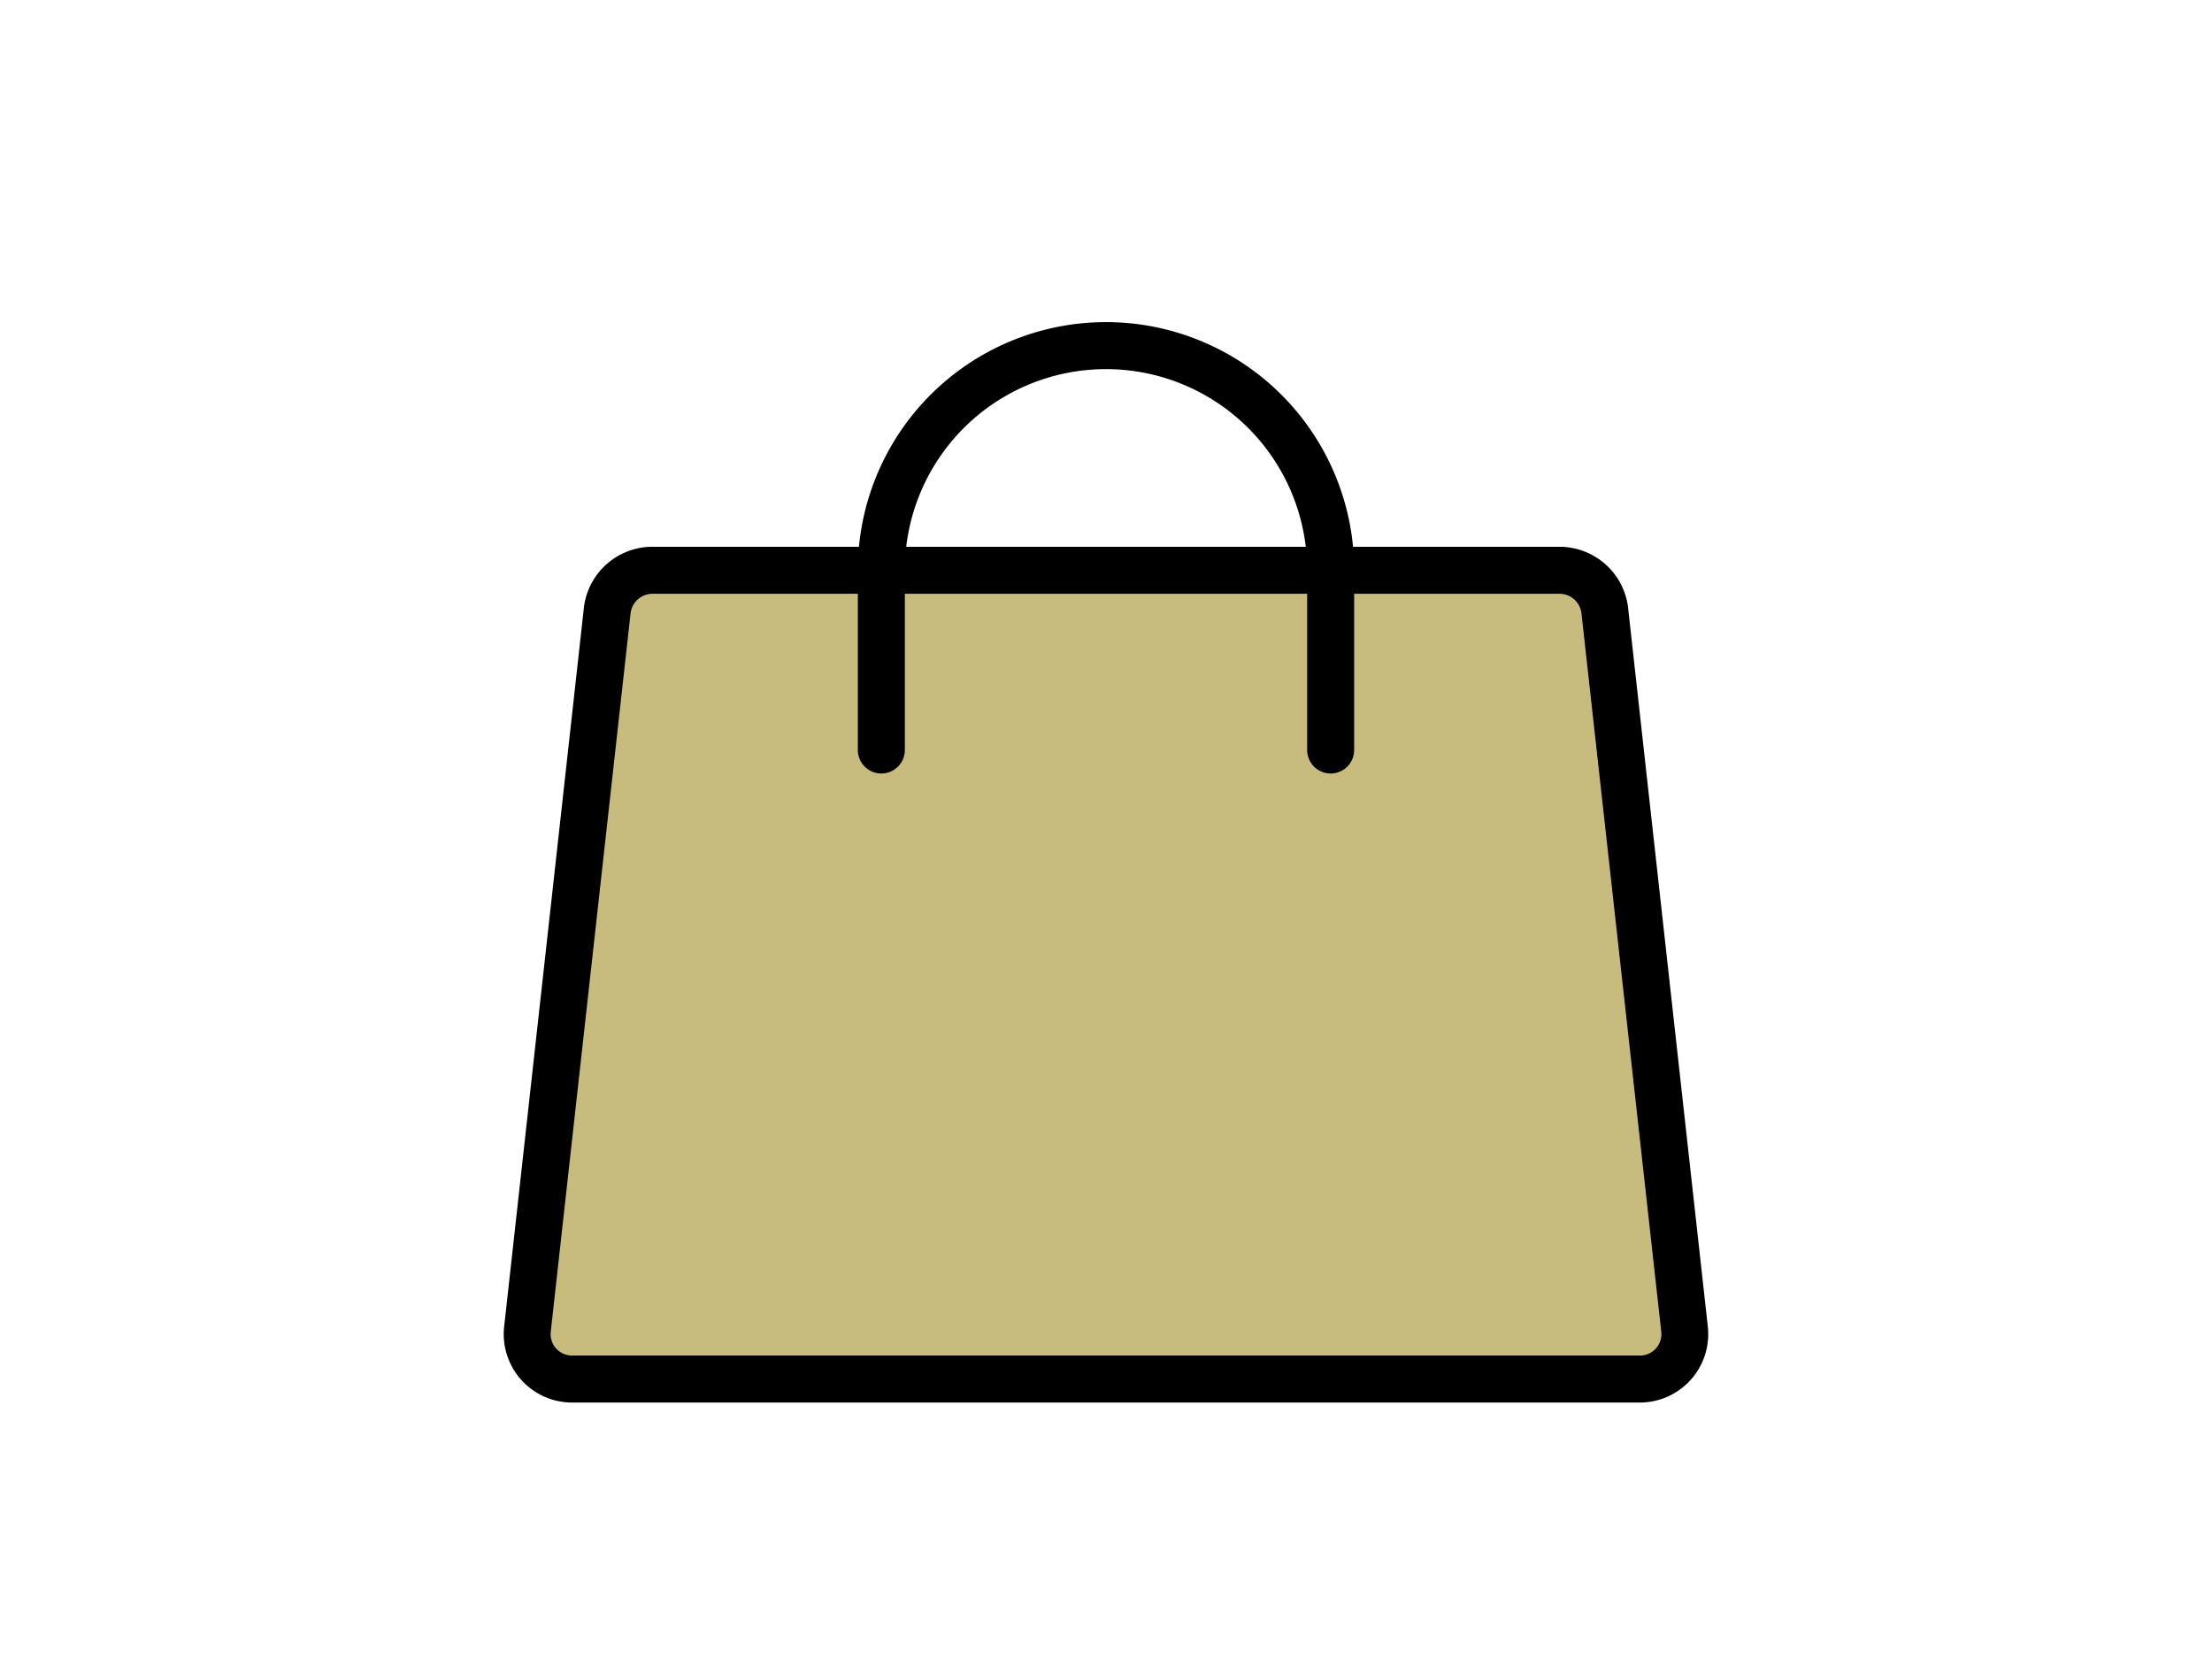
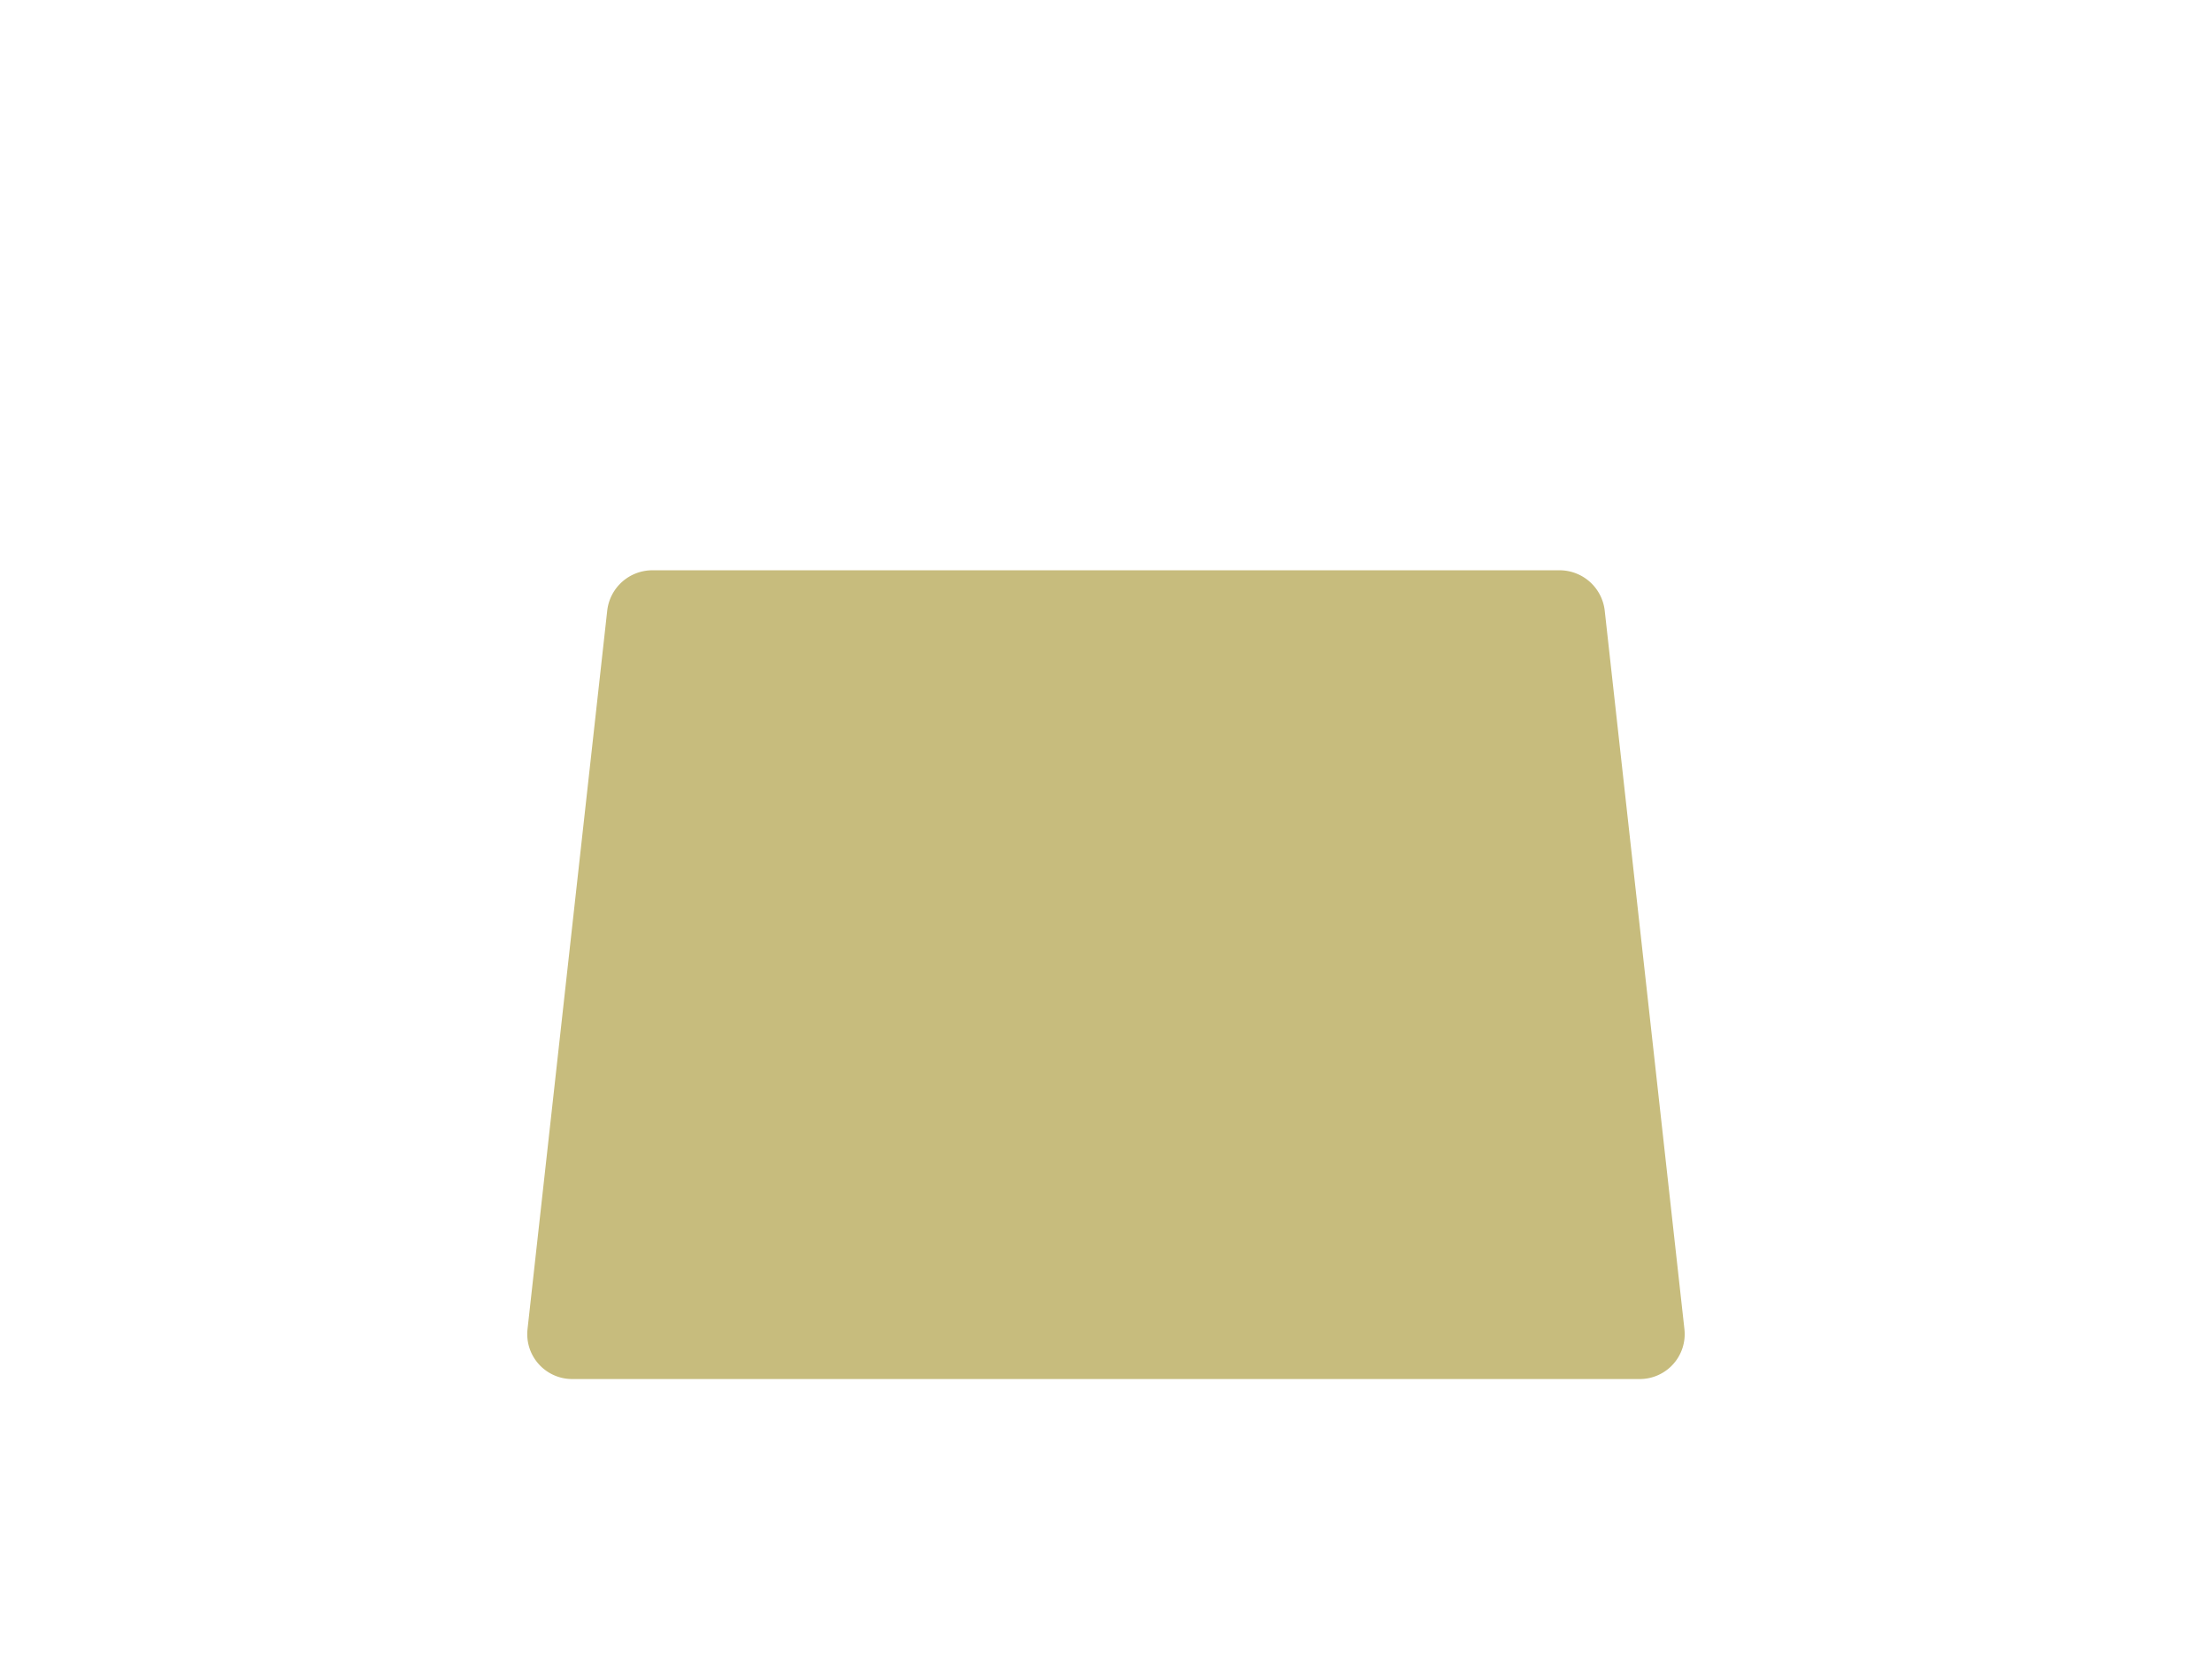
<svg xmlns="http://www.w3.org/2000/svg" width="80" height="60" viewBox="0 0 80 60">
  <g id="bag" transform="translate(14 6)">
-     <rect id="長方形_503" data-name="長方形 503" width="80" height="60" transform="translate(-14 -6)" fill="none" />
    <path id="パス_87" data-name="パス 87" d="M62.294,72H29.469a1.645,1.645,0,0,0-1.625,1.442l-2.884,26a1.625,1.625,0,0,0,1.6,1.808H65.2a1.625,1.625,0,0,0,1.6-1.808l-2.884-26A1.645,1.645,0,0,0,62.294,72Z" transform="translate(-19.881 -57.375)" fill="#c7bc7d" />
-     <path id="パス_87_-_アウトライン" data-name="パス 87 - アウトライン" d="M29.469,71.15H62.294a2.5,2.5,0,0,1,2.468,2.187v.011l2.884,26A2.475,2.475,0,0,1,65.2,102.1H26.559a2.475,2.475,0,0,1-2.444-2.753l2.884-26v-.011a2.5,2.5,0,0,1,2.465-2.187Zm33.606,2.392a.8.8,0,0,0-.785-.692H29.471a.8.8,0,0,0-.783.692L25.8,99.536a.775.775,0,0,0,.763.864H65.2a.775.775,0,0,0,.763-.862Z" transform="translate(-19.881 -57.375)" />
-     <path id="パス_88" data-name="パス 88" d="M104.25,47.475a.85.85,0,0,1-.85-.85v-6.5a7.275,7.275,0,1,0-14.55,0v6.5a.85.85,0,1,1-1.7,0v-6.5a8.975,8.975,0,1,1,17.95,0v6.5A.85.85,0,0,1,104.25,47.475Z" transform="translate(-70.125 -25.5)" />
  </g>
</svg>